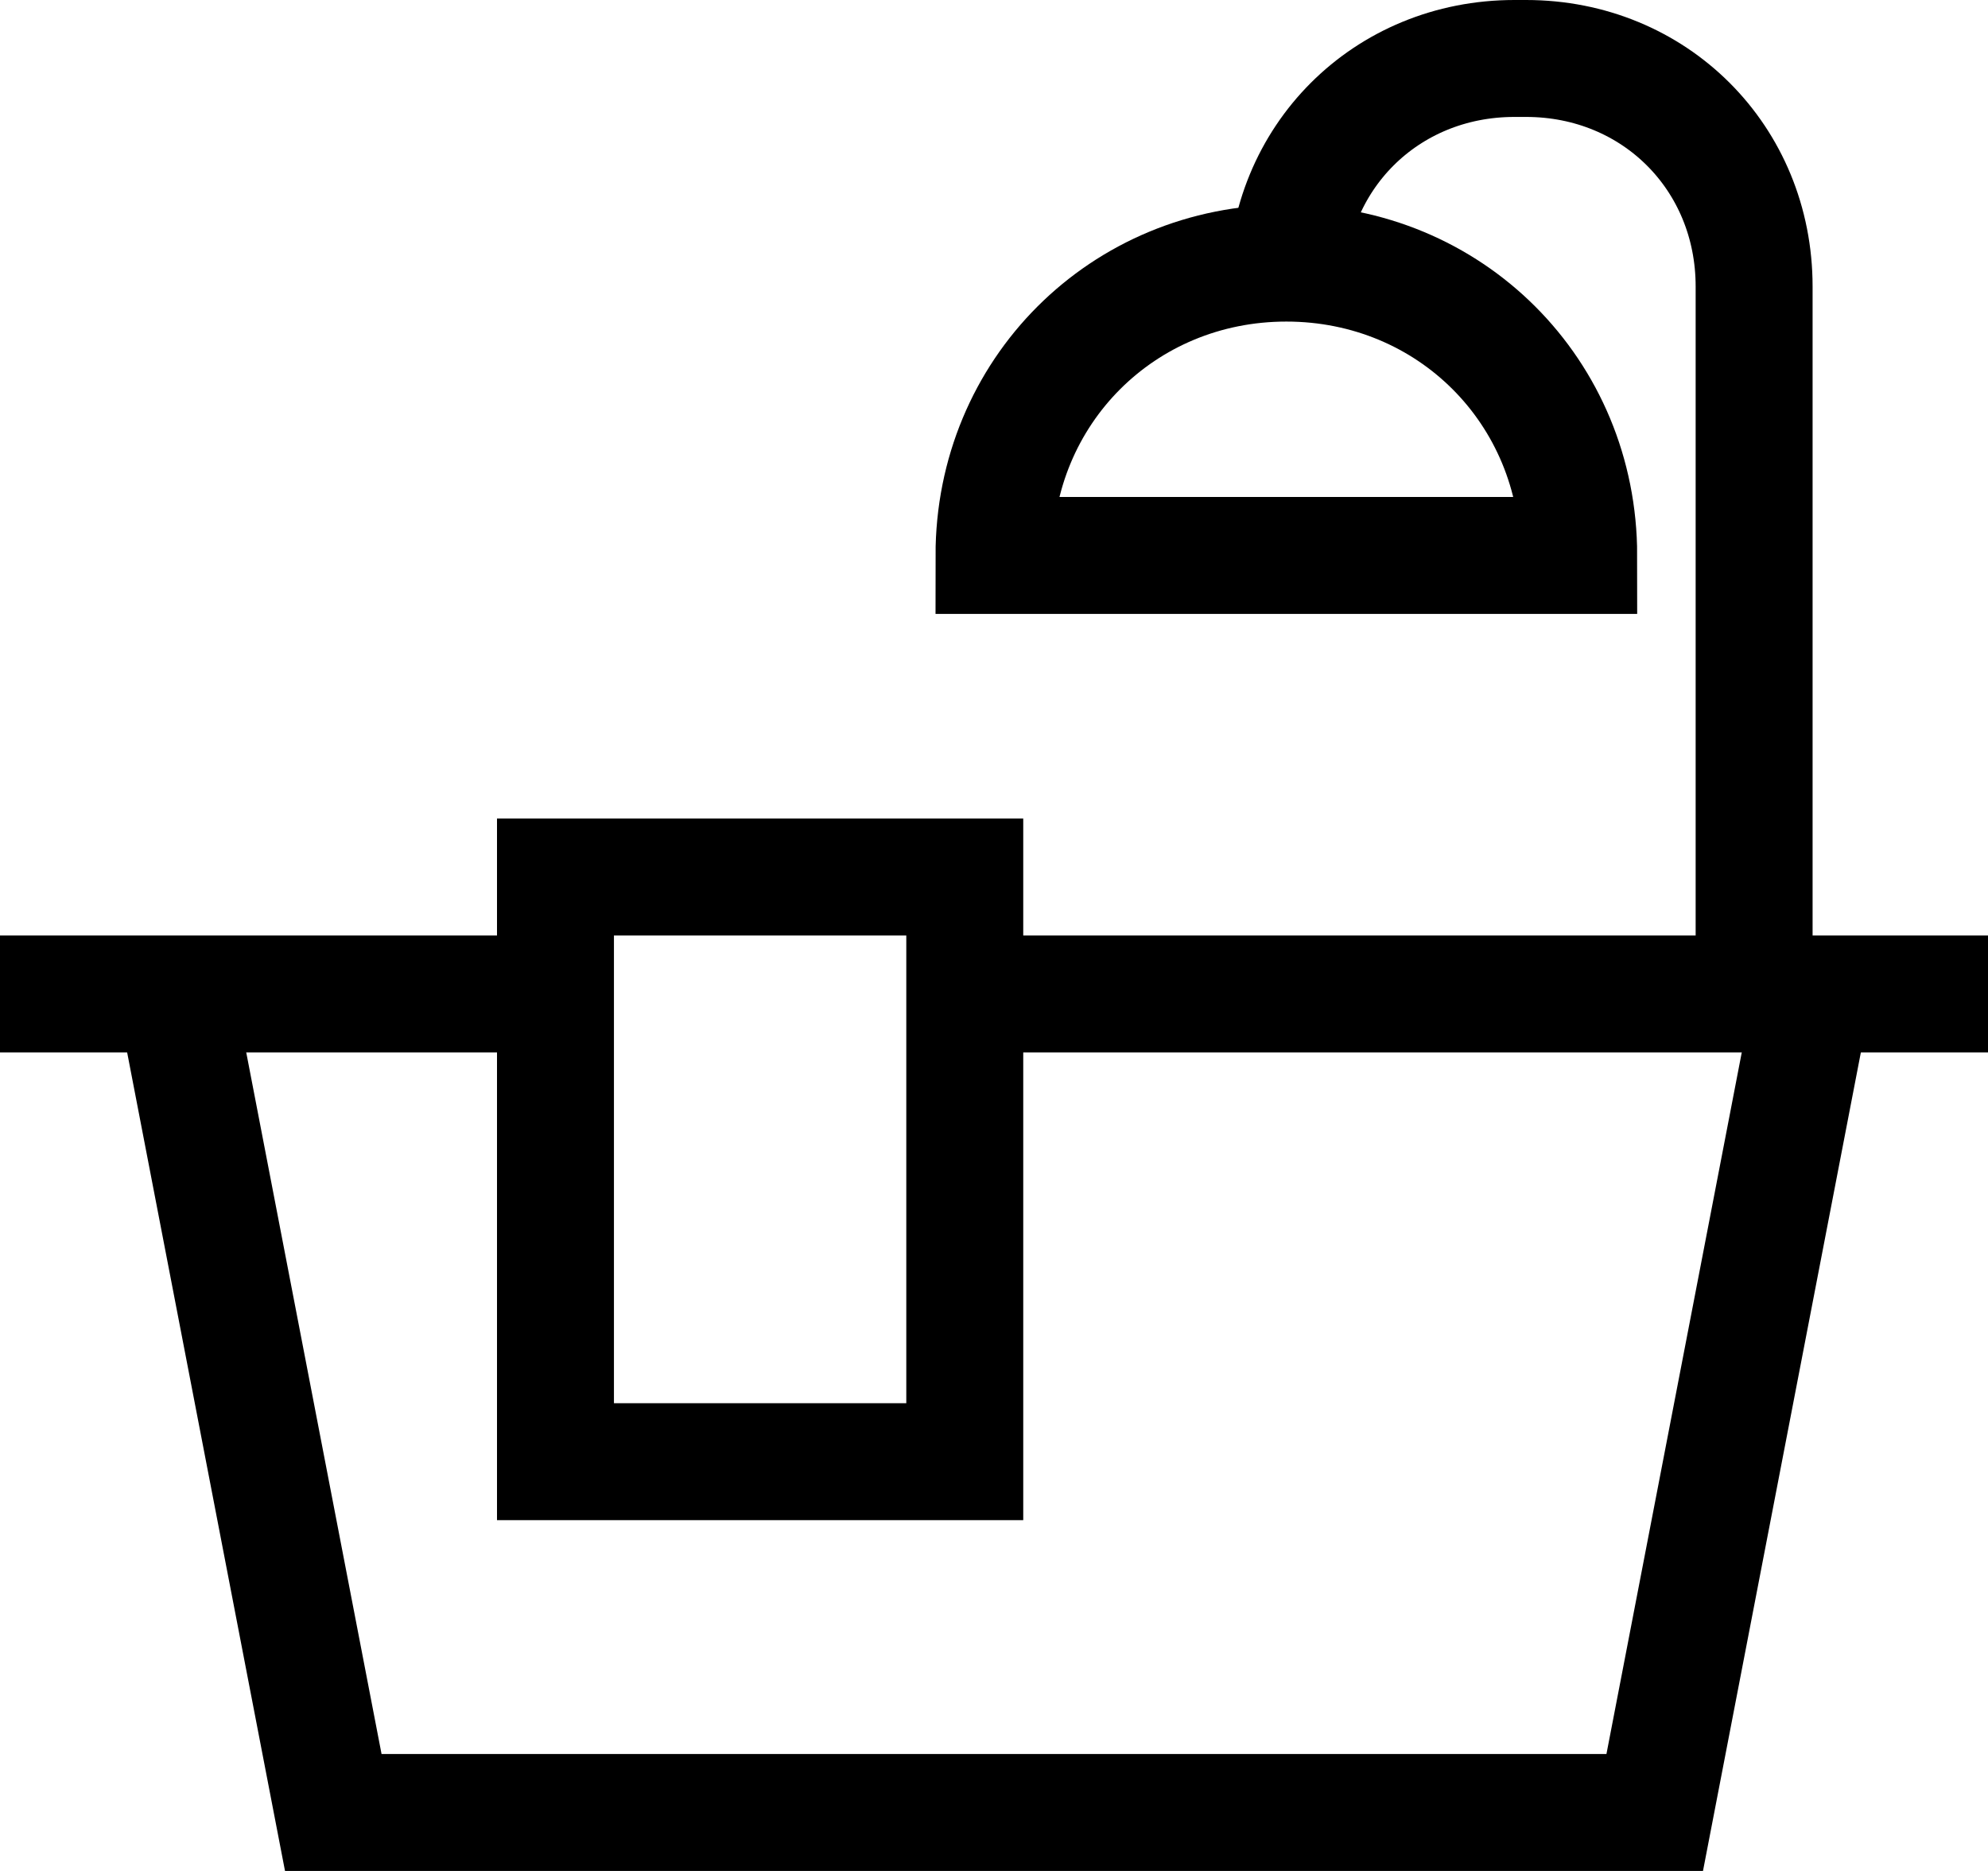
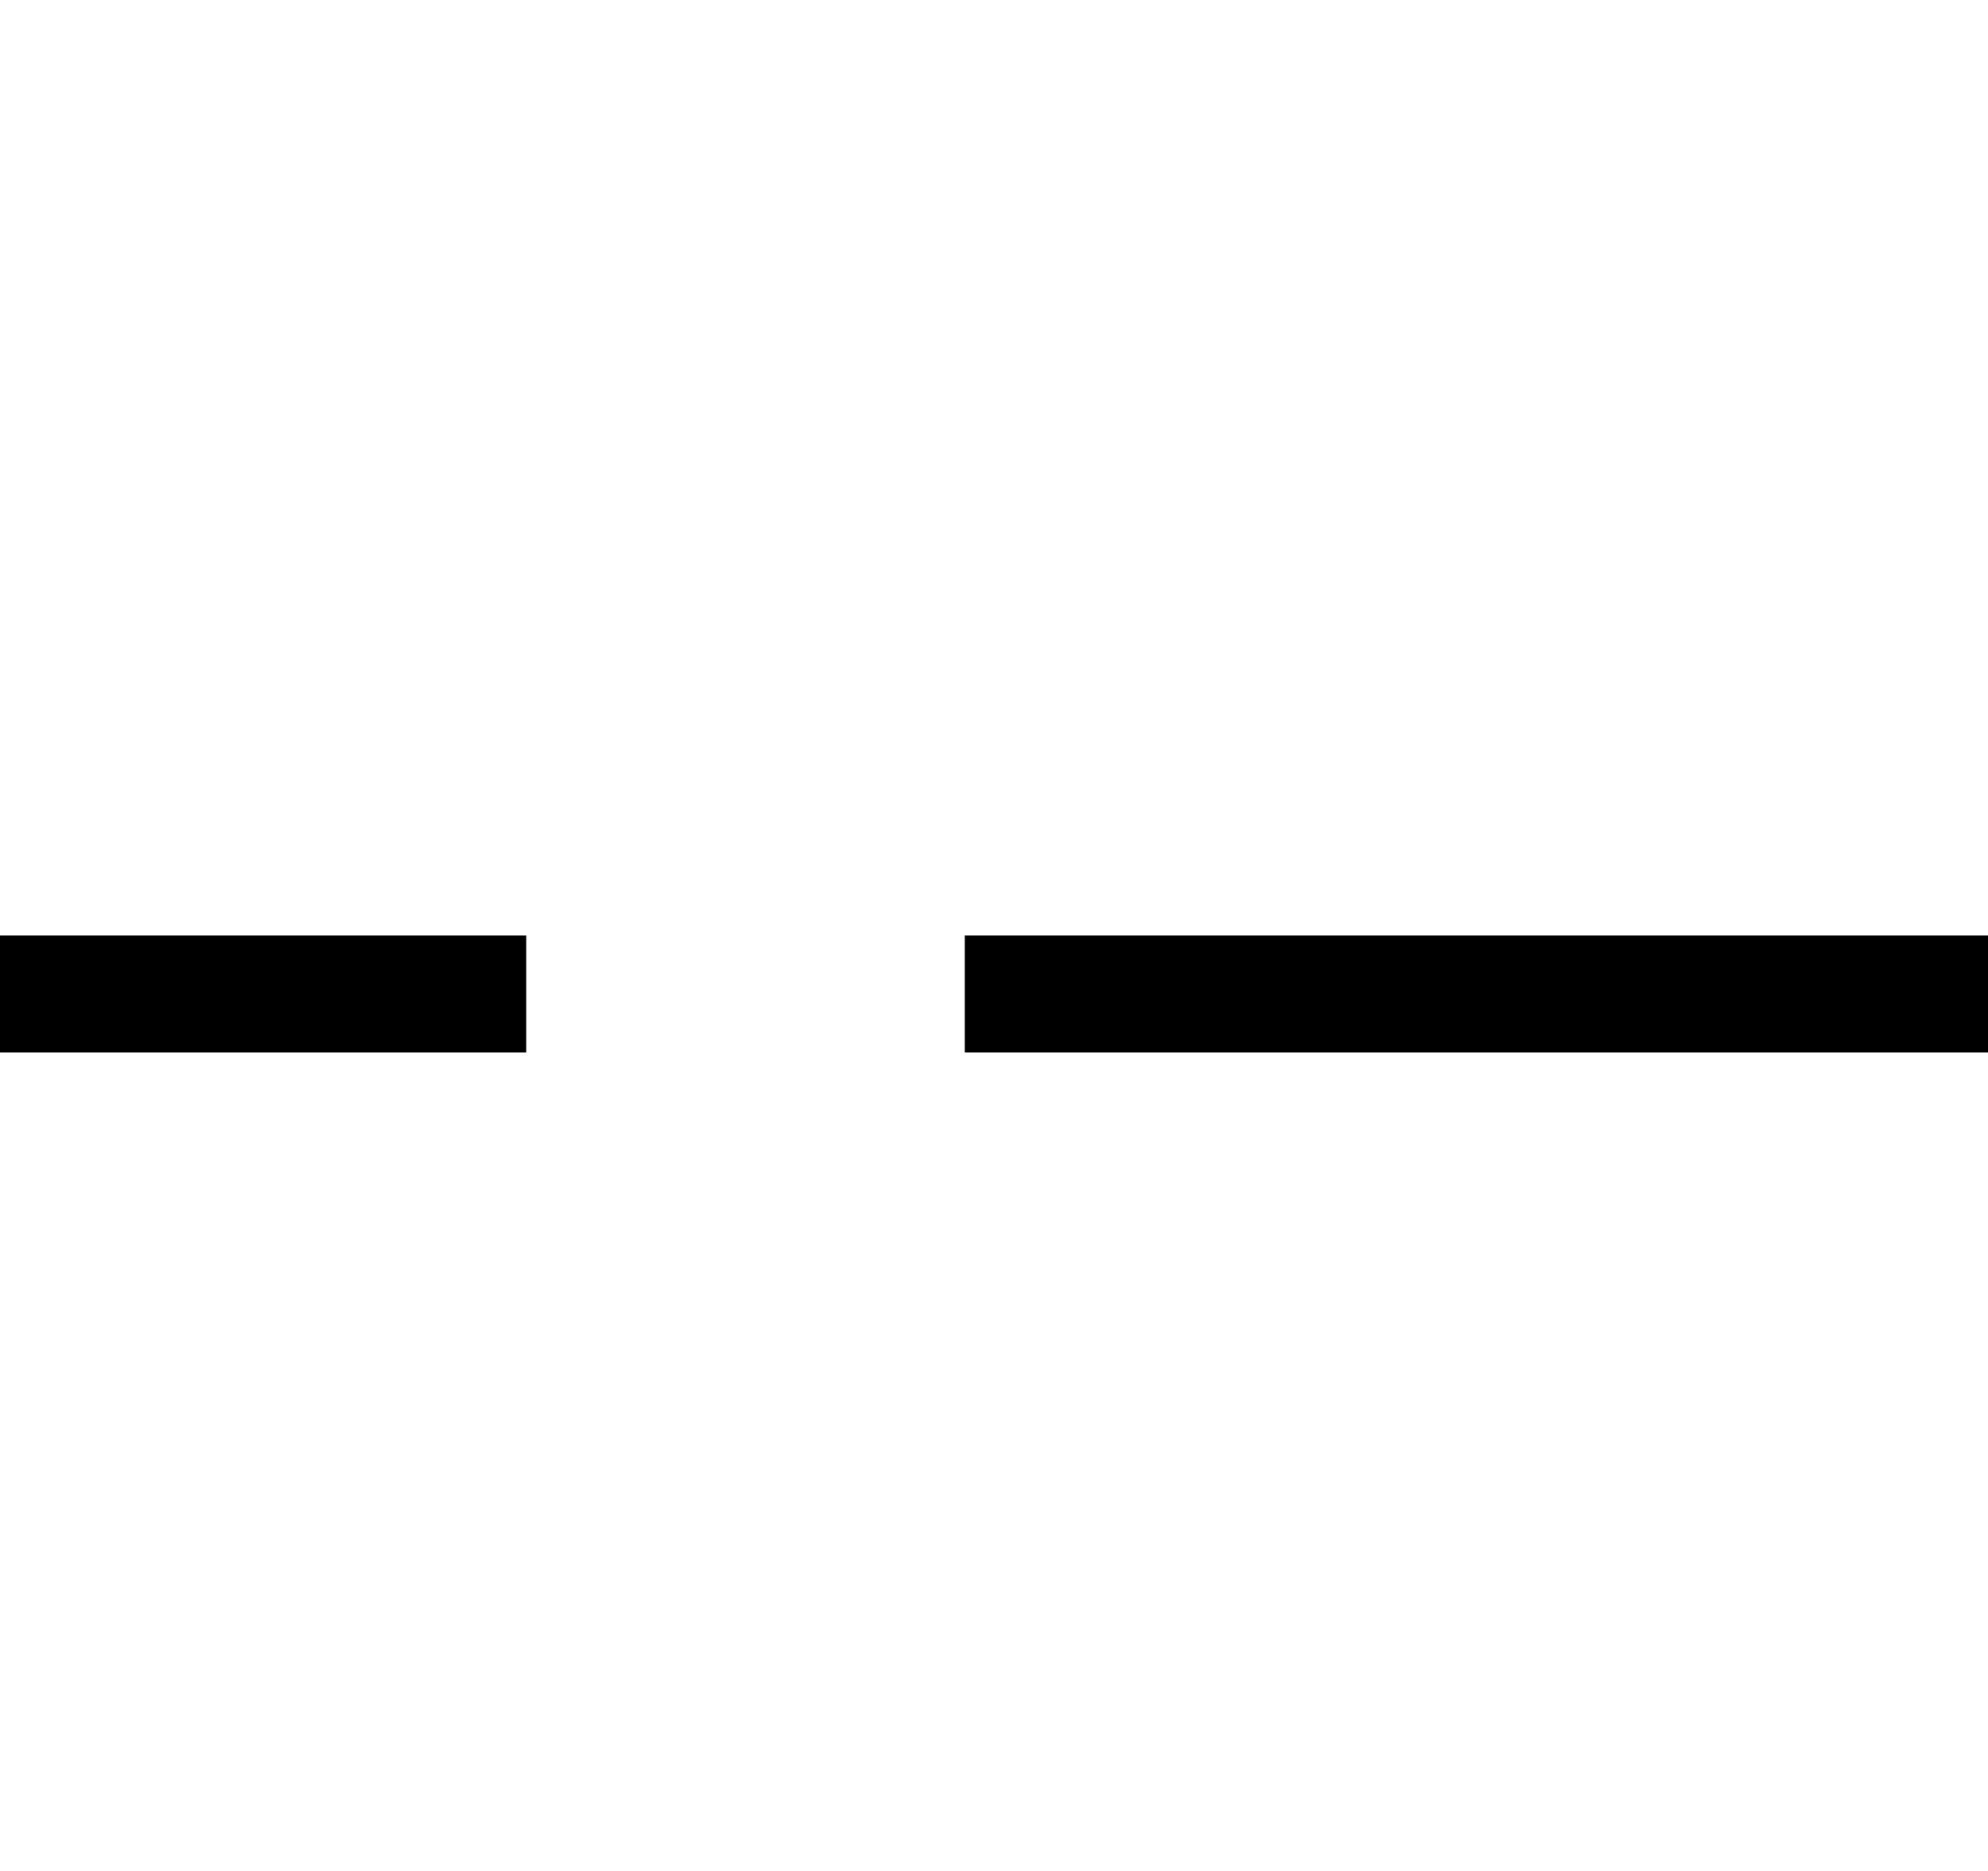
<svg xmlns="http://www.w3.org/2000/svg" version="1.1" id="icon" x="0px" y="0px" viewBox="0 0 34 32" style="enable-background:new 0 0 34 32;" xml:space="preserve">
  <style type="text/css">
	.st0{fill:none;stroke:#000000;stroke-width:2;stroke-miterlimit:10;}
</style>
  <g>
    <line class="st0" x1="16.5" y1="17" x2="34" y2="17" />
    <line class="st0" x1="0" y1="17" x2="9" y2="17" />
-     <polyline class="st0" points="31,17 28.3,31 5.7,31 3,17  " />
-     <path class="st0" d="M30,17V4.9C30,2.7,28.3,1,26.1,1h-0.2C23.7,1,22,2.7,22,4.9l0,0" />
-     <rect x="9.5" y="15" class="st0" width="7" height="10" />
-     <path class="st0" d="M22,4.5c-2.8,0-5,2.2-5,5h10C27,6.7,24.8,4.5,22,4.5z" />
  </g>
</svg>